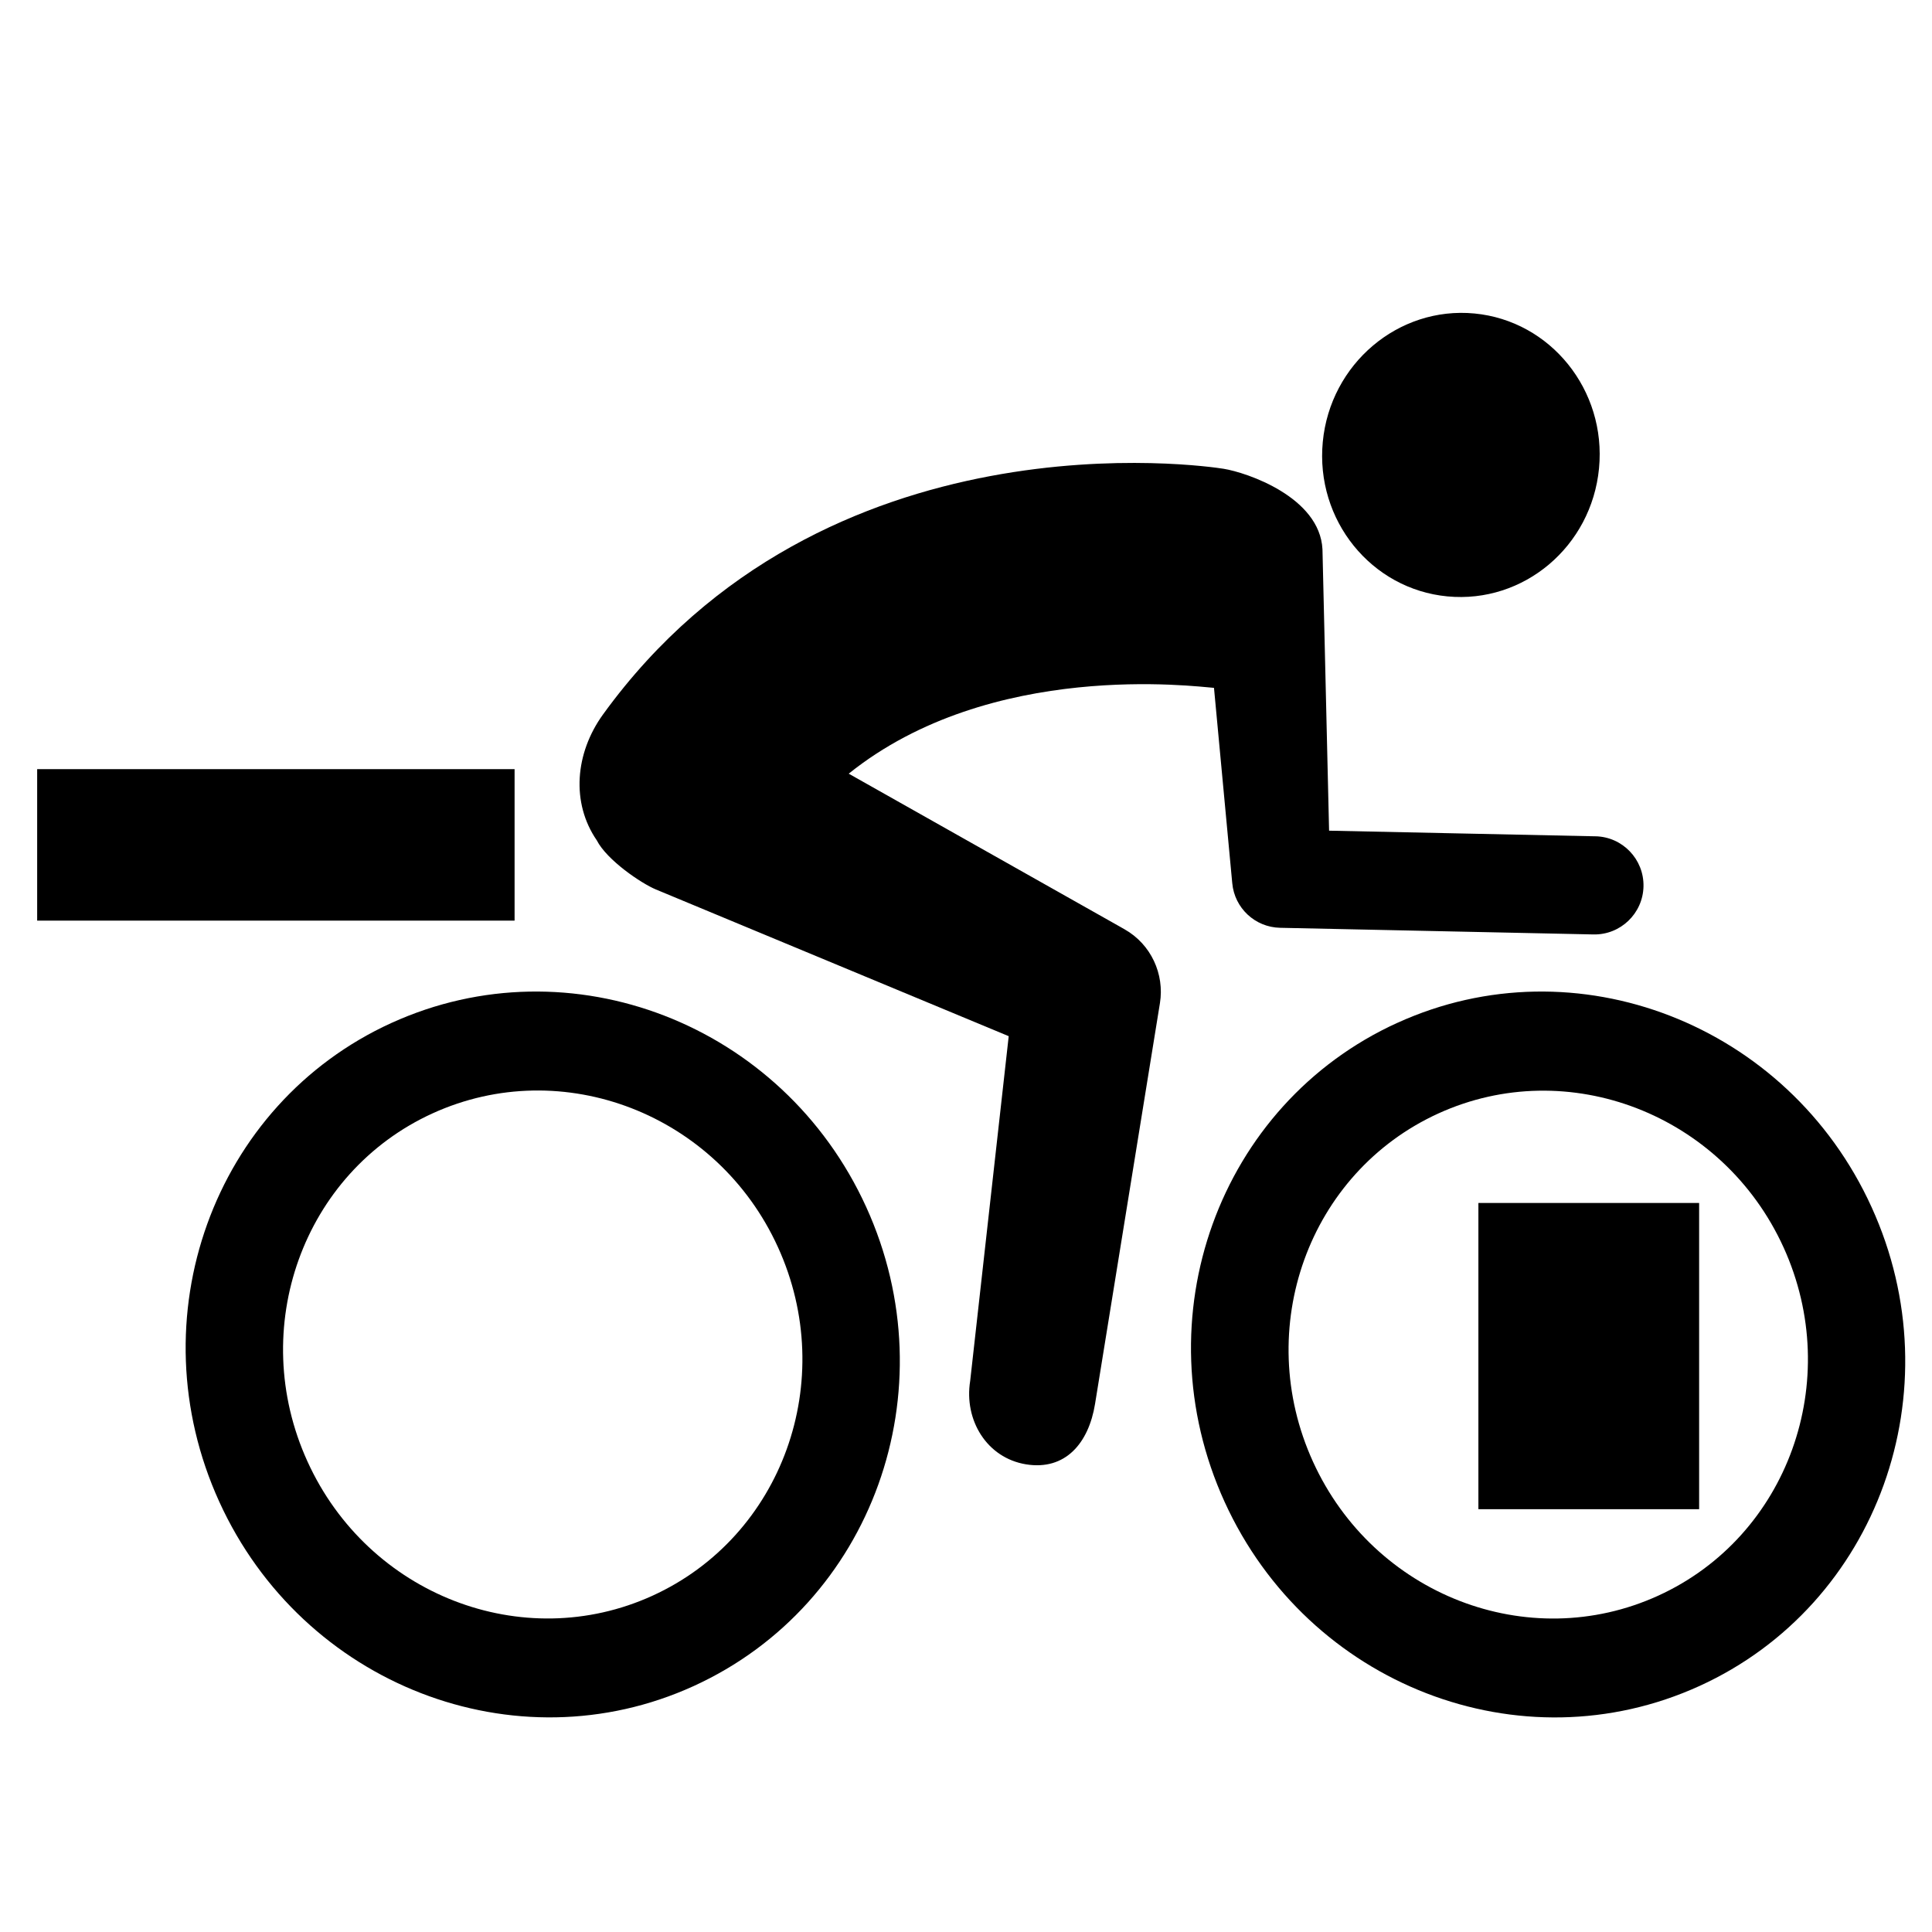
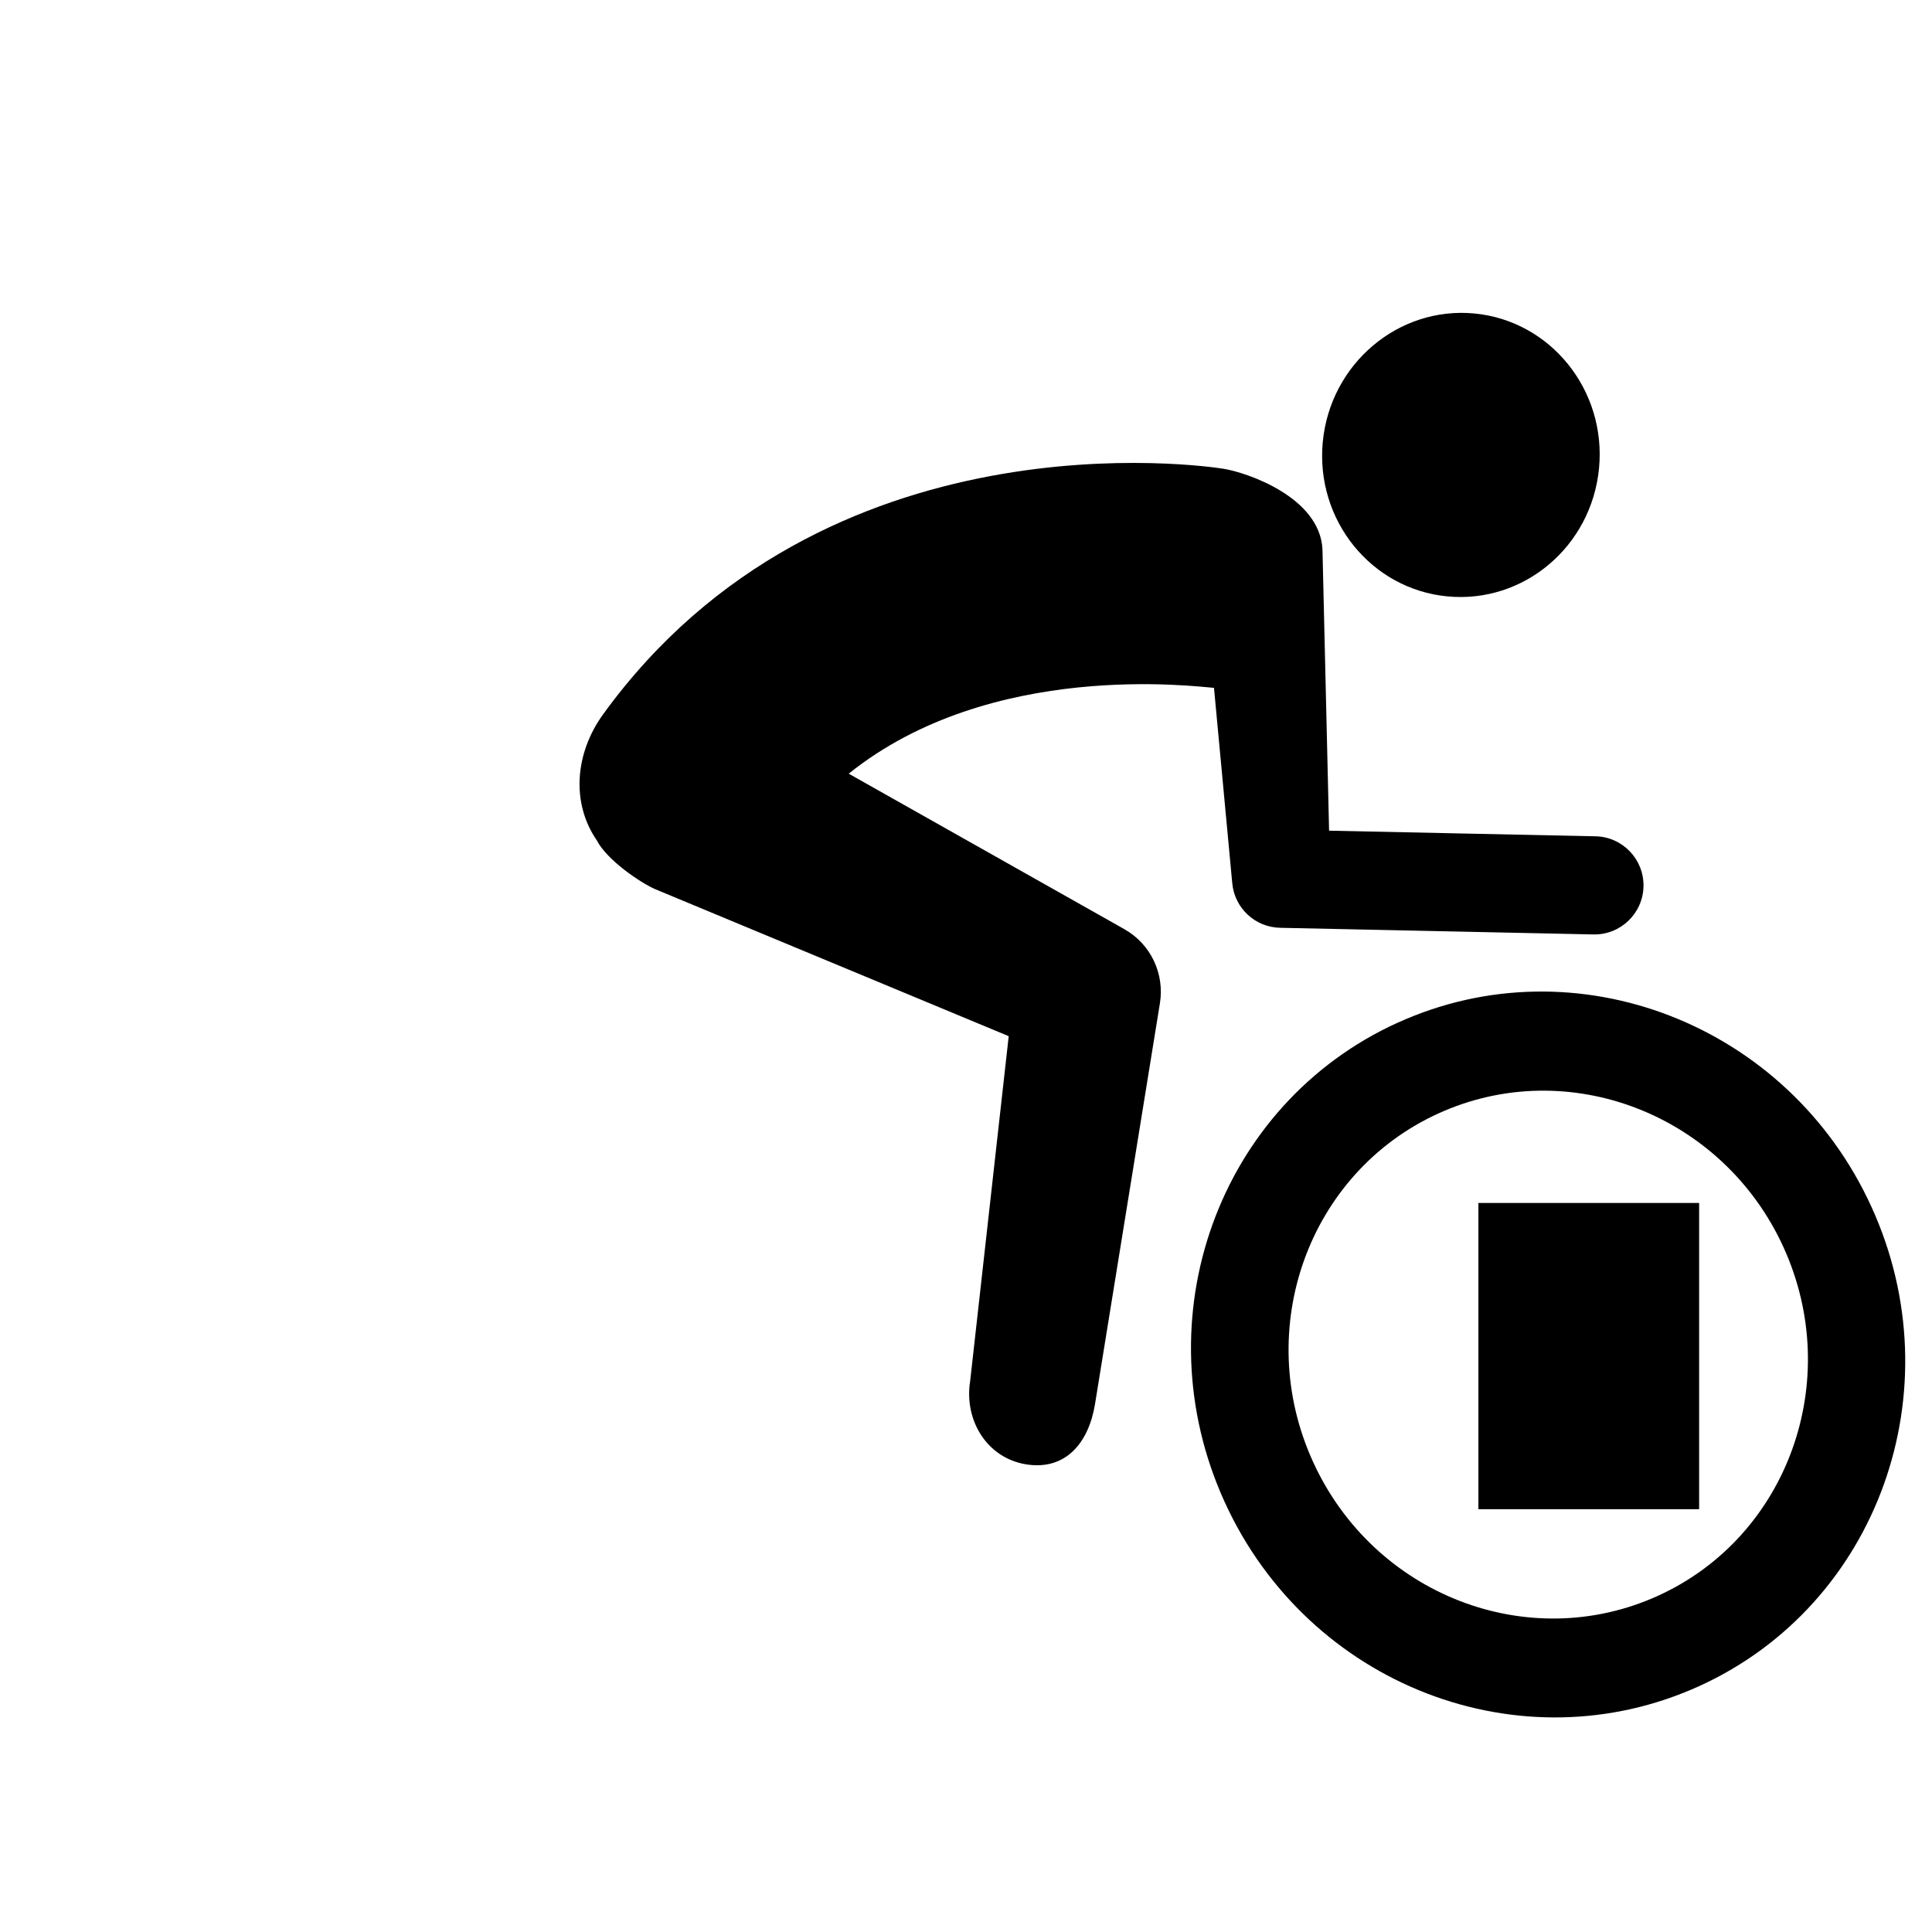
<svg xmlns="http://www.w3.org/2000/svg" fill="#000000" width="800px" height="800px" version="1.1" viewBox="144 144 512 512">
  <g>
    <path d="m514.31 415.06c-47.367 21.578-67.914 78.359-45.777 126.95 22.148 48.602 78.484 70.379 125.85 48.793 47.238-21.523 67.746-78.328 45.602-126.91-22.113-48.582-78.438-70.348-125.67-48.824m69.117 151.81c-34.414 15.688-75.375-0.176-91.473-35.512-16.078-35.285-1.184-76.605 33.234-92.293 34.352-15.652 75.379 0.18 91.461 35.473 16.086 35.34 1.129 76.688-33.223 92.332" />
-     <path d="m247.72 415.1c-47.207 21.52-67.742 78.312-45.609 126.88 22.133 48.578 78.484 70.371 125.69 48.855 47.402-21.602 67.879-78.402 45.746-126.98-22.133-48.551-78.43-70.344-125.83-48.75m69.191 151.78c-34.371 15.664-75.344-0.23-91.422-35.574-16.062-35.25-1.203-76.605 33.164-92.262 34.441-15.695 75.445 0.18 91.512 35.453 16.102 35.324 1.191 76.688-33.254 92.383" />
    <path d="m527.57 302.05c20.203 1.934 38.195-13.199 40.188-33.941 1.988-20.695-12.816-39.094-33.004-41.031-20.172-1.934-38.23 13.34-40.203 34.027-1.984 20.723 12.855 39.027 33.02 40.945" />
    <path d="m566.82 365.63-70.598-1.492s-1.734-74.195-1.754-74.559c-0.695-13.855-20.094-20.375-26.223-21.352-4.297-0.68-105.82-15.828-164.42 65.082-7.457 10.293-8.496 23.461-1.676 33.379 2.719 5.305 11.848 11.438 15.648 13.02 3.797 1.582 93.523 38.891 93.523 38.891l-10.211 91.348c-1.684 10.398 4.418 20.434 14.82 22.121 10.402 1.676 16.582-5.613 18.27-16.02l17.199-106.23c1.219-7.613-2.301-15.559-9.418-19.566l-1.477-0.84-71.586-40.379c37.734-30.293 92.133-23.062 96.801-22.742l4.801 51.34 0.047 0.469c0.594 6.492 5.992 11.637 12.672 11.777l83.023 1.762c7.176 0.152 13.121-5.547 13.281-12.723 0.152-7.191-5.551-13.137-12.723-13.289z" />
-     <path d="m153.85 347.83h126.52v40.145h-126.52z" />
    <path d="m535.79 462.8h58.496v81.152h-58.496z" />
  </g>
</svg>